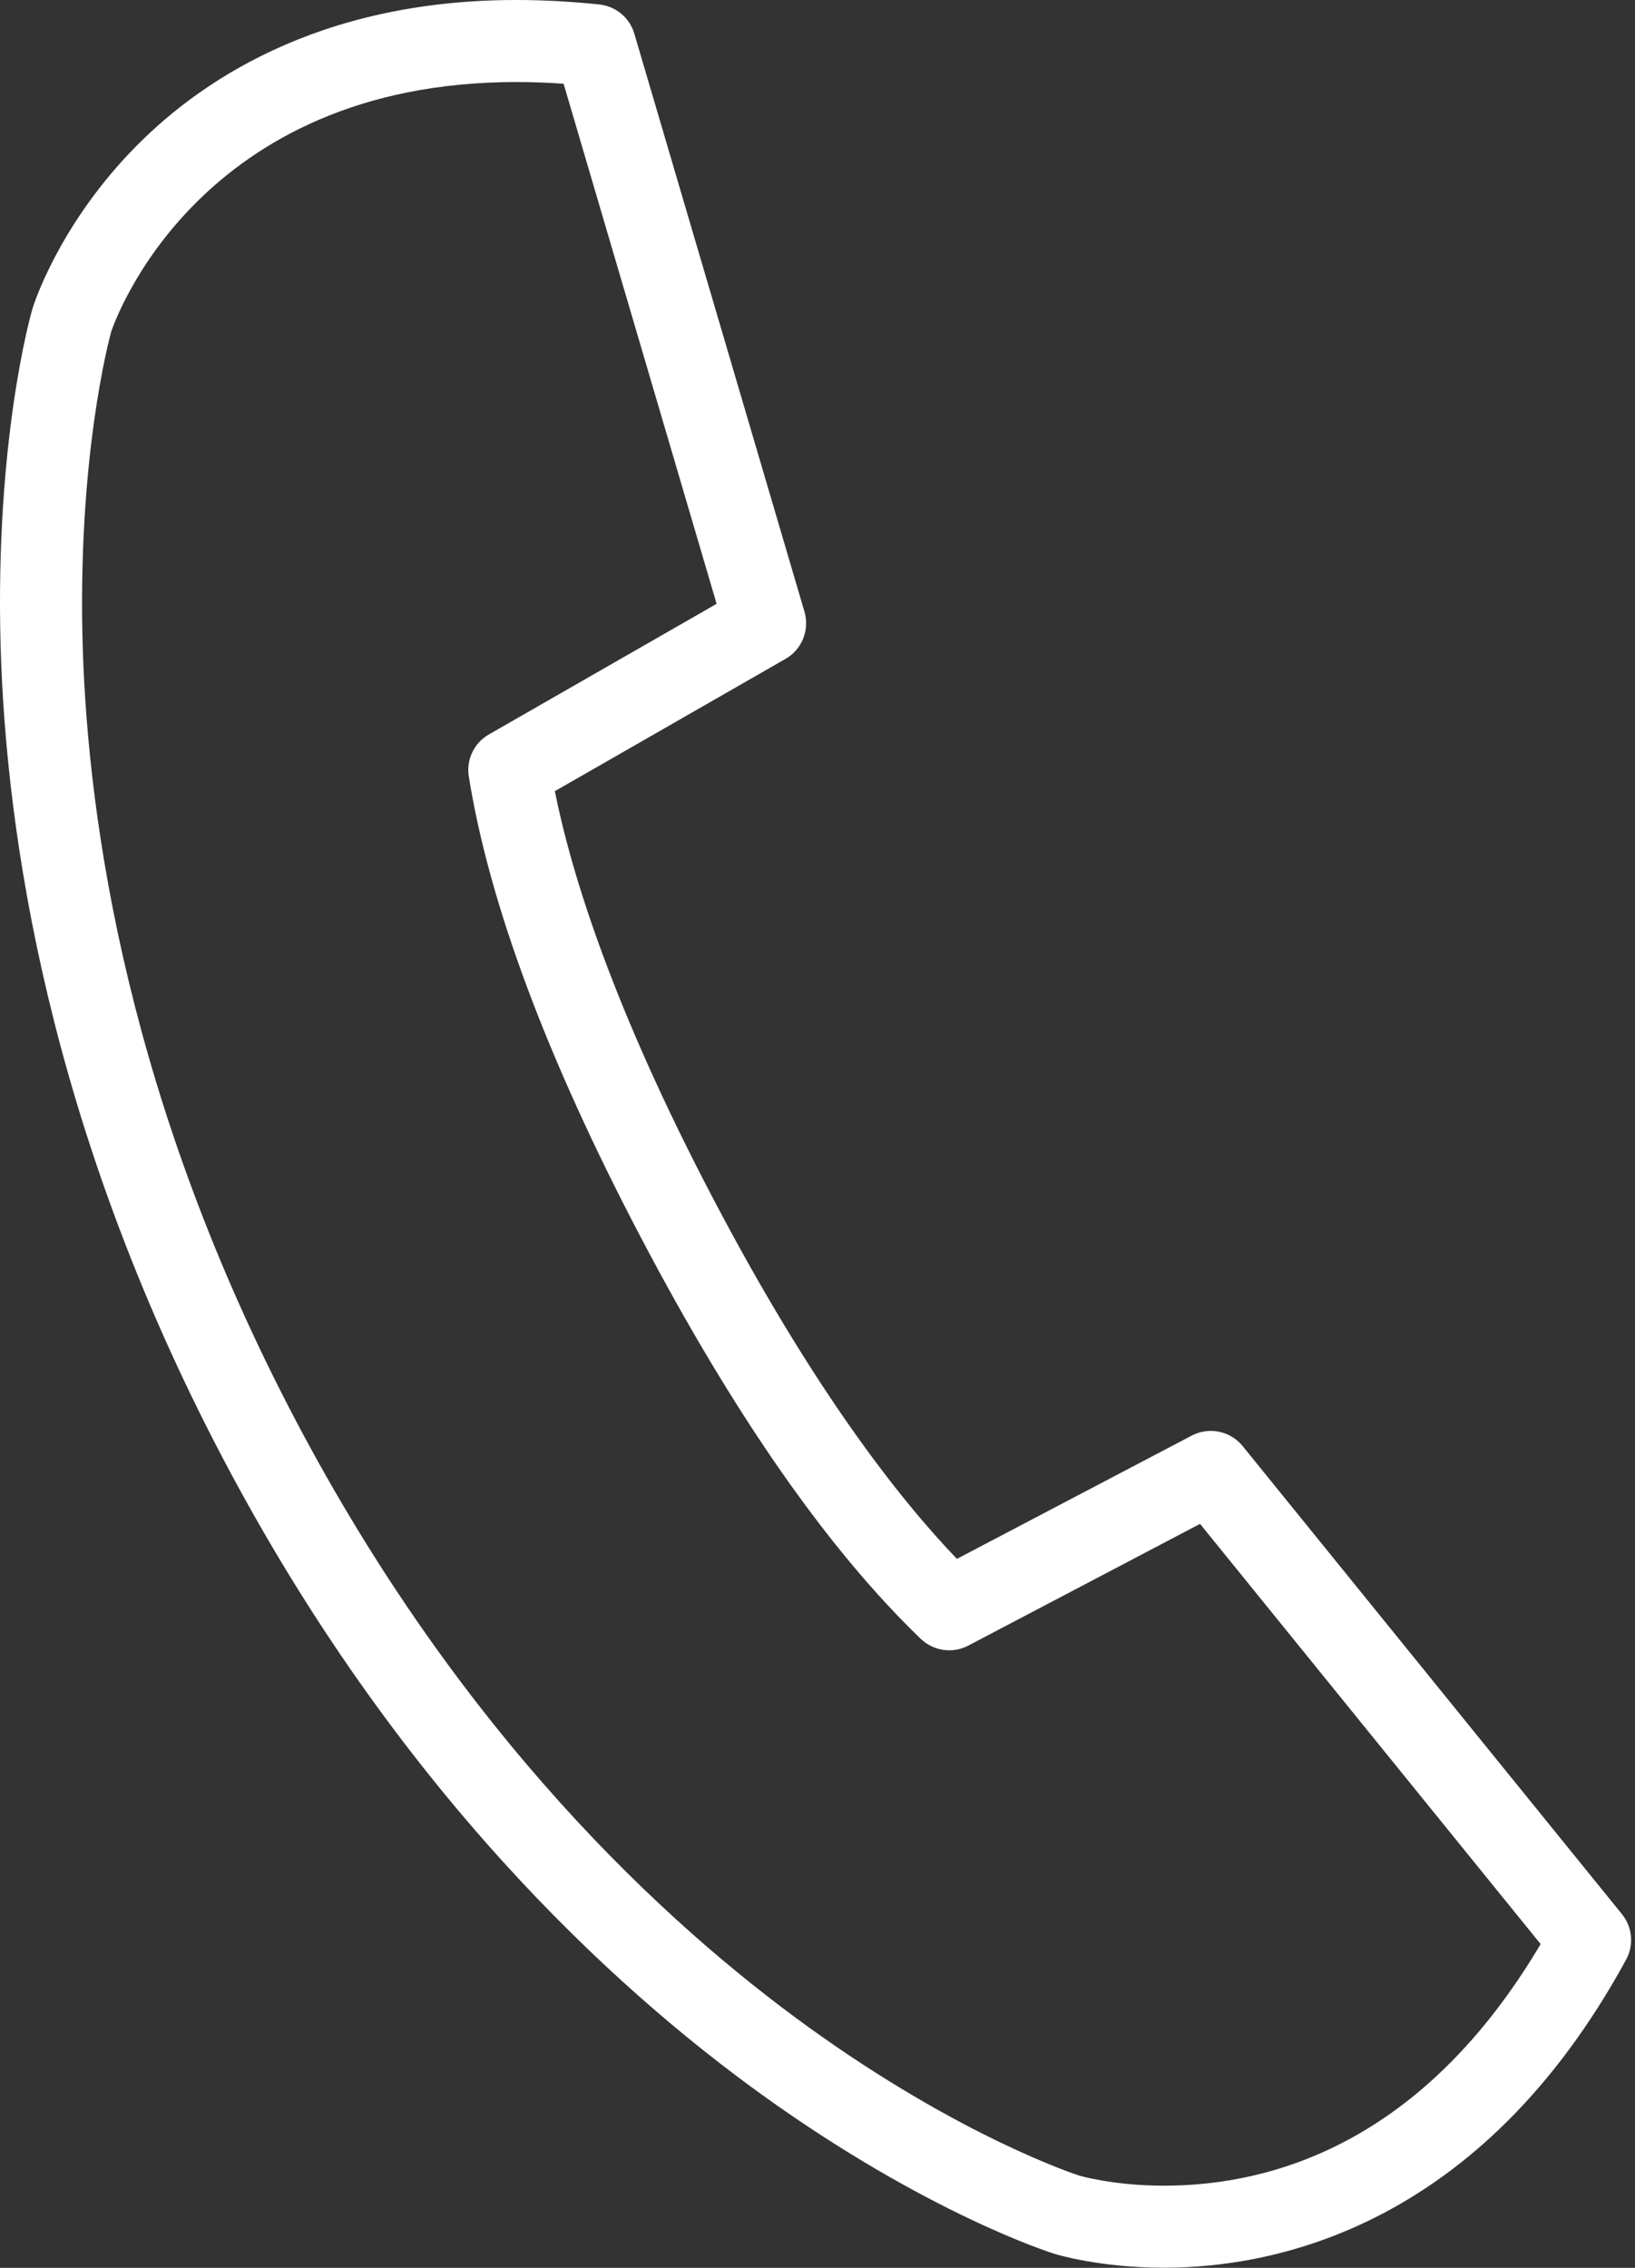
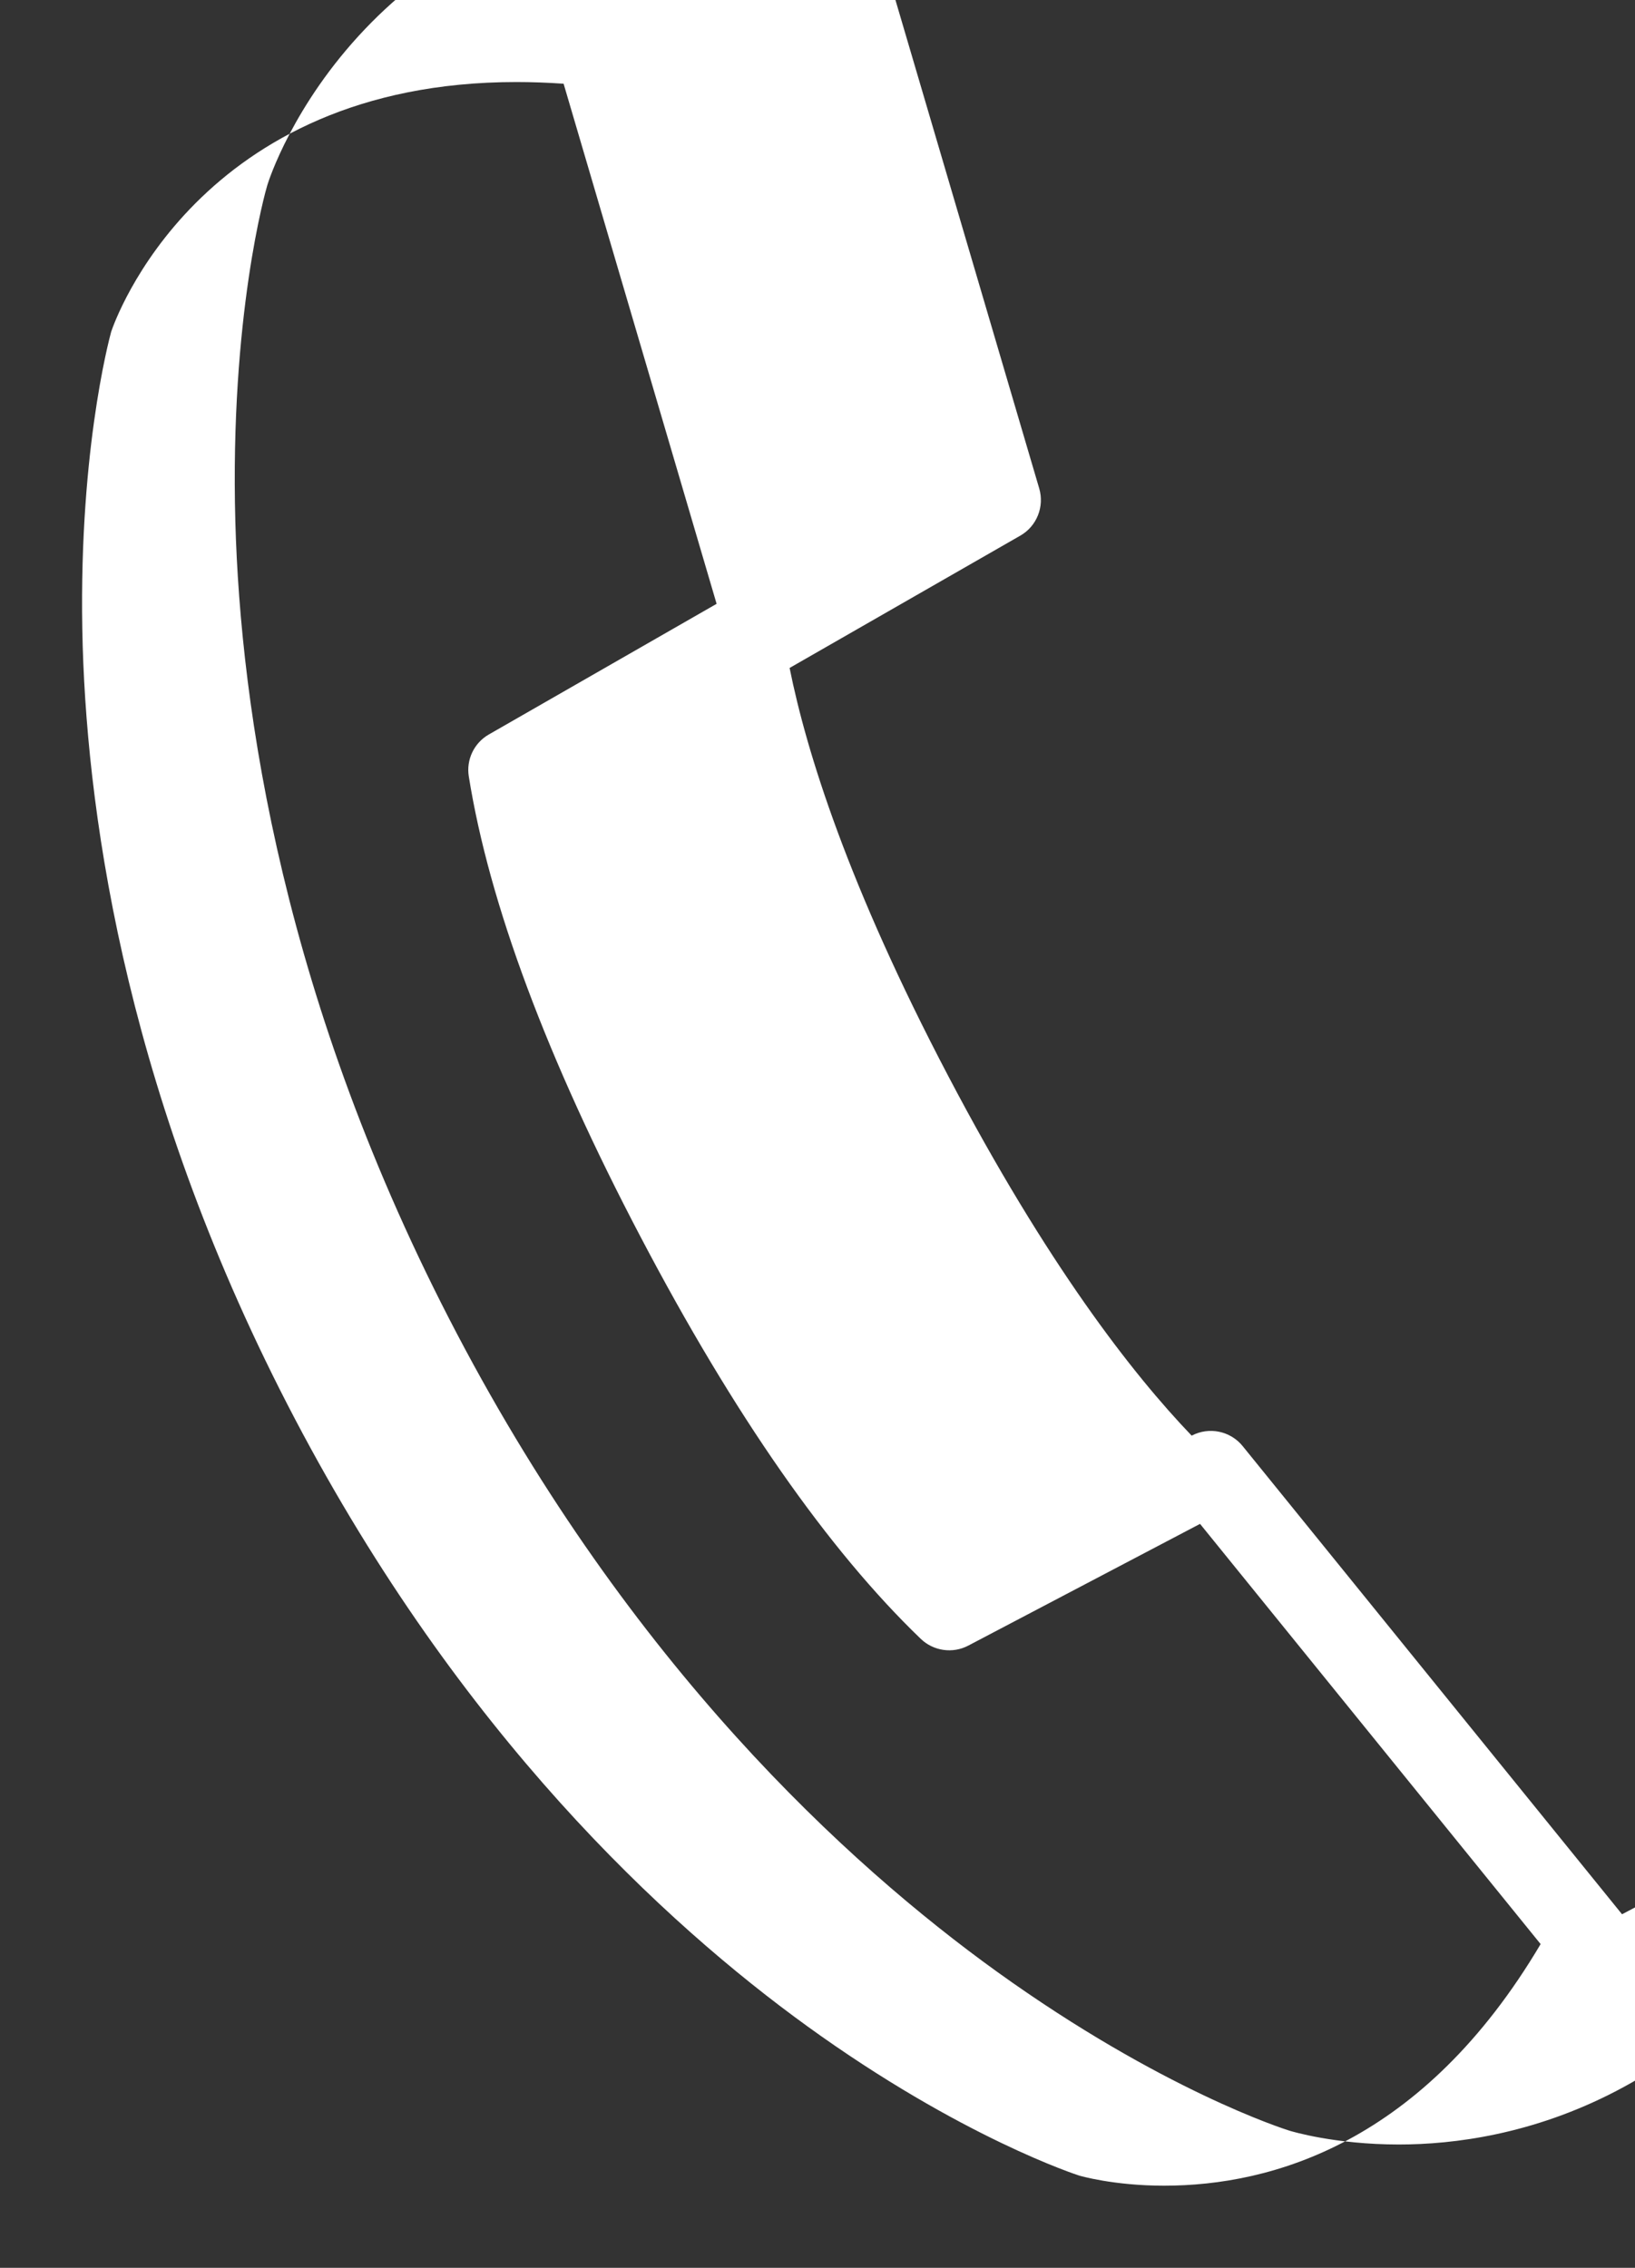
<svg xmlns="http://www.w3.org/2000/svg" clip-rule="evenodd" fill-rule="evenodd" stroke-linejoin="round" stroke-miterlimit="1.414" viewBox="0 0 62 86">
  <rect x="0" y="0" width="62" height="86" fill="#333333" stroke="none" />
-   <path d="m44.143 82.885c-1.928 0-3.214-.382-3.216-.382-.045-.014-4.469-1.435-10.321-5.669-5.393-3.902-13.139-11.062-19.422-23.026-6.286-11.969-7.843-22.538-8.048-29.297-.21-7.133 1.001-11.64 1.079-11.928.132-.395 3.296-9.472 15.367-9.472.581 0 1.179.022 1.79.064l5.802 19.723-8.634 4.953c-.562.321-.866.954-.763 1.593.771 4.823 2.964 10.703 6.523 17.478 3.535 6.732 7.105 11.851 10.617 15.227.481.462 1.209.567 1.801.255l8.788-4.616 12.915 15.935c-4.466 7.547-10.191 9.162-14.278 9.162m17.365-10.293-14.387-17.755c-.467-.575-1.275-.741-1.933-.395l-8.902 4.673c-2.251-2.347-5.487-6.504-9.231-13.639-3.792-7.221-5.374-12.279-6.015-15.473l8.747-5.017c.625-.356.921-1.098.719-1.789l-6.452-21.919c-.177-.606-.702-1.043-1.33-1.109-1.07-.111-2.129-.169-3.142-.169-7.558 0-12.135 3.139-14.64 5.772-2.741 2.876-3.664 5.777-3.7 5.901-.003.008-.006.017-.009.028-.061.196-1.421 4.969-1.211 12.746.196 7.121 1.811 18.247 8.407 30.811 6.599 12.563 14.782 20.088 20.484 24.192 6.236 4.483 10.891 5.963 11.084 6.023.07.02 1.712.523 4.146.523 4.165 0 11.98-1.518 17.519-11.681.302-.553.241-1.234-.154-1.723" fill="#fff" fill-rule="nonzero" />
+   <path d="m44.143 82.885c-1.928 0-3.214-.382-3.216-.382-.045-.014-4.469-1.435-10.321-5.669-5.393-3.902-13.139-11.062-19.422-23.026-6.286-11.969-7.843-22.538-8.048-29.297-.21-7.133 1.001-11.64 1.079-11.928.132-.395 3.296-9.472 15.367-9.472.581 0 1.179.022 1.79.064l5.802 19.723-8.634 4.953c-.562.321-.866.954-.763 1.593.771 4.823 2.964 10.703 6.523 17.478 3.535 6.732 7.105 11.851 10.617 15.227.481.462 1.209.567 1.801.255l8.788-4.616 12.915 15.935c-4.466 7.547-10.191 9.162-14.278 9.162m17.365-10.293-14.387-17.755c-.467-.575-1.275-.741-1.933-.395c-2.251-2.347-5.487-6.504-9.231-13.639-3.792-7.221-5.374-12.279-6.015-15.473l8.747-5.017c.625-.356.921-1.098.719-1.789l-6.452-21.919c-.177-.606-.702-1.043-1.33-1.109-1.07-.111-2.129-.169-3.142-.169-7.558 0-12.135 3.139-14.64 5.772-2.741 2.876-3.664 5.777-3.7 5.901-.003.008-.006.017-.009.028-.061.196-1.421 4.969-1.211 12.746.196 7.121 1.811 18.247 8.407 30.811 6.599 12.563 14.782 20.088 20.484 24.192 6.236 4.483 10.891 5.963 11.084 6.023.07.02 1.712.523 4.146.523 4.165 0 11.98-1.518 17.519-11.681.302-.553.241-1.234-.154-1.723" fill="#fff" fill-rule="nonzero" />
</svg>